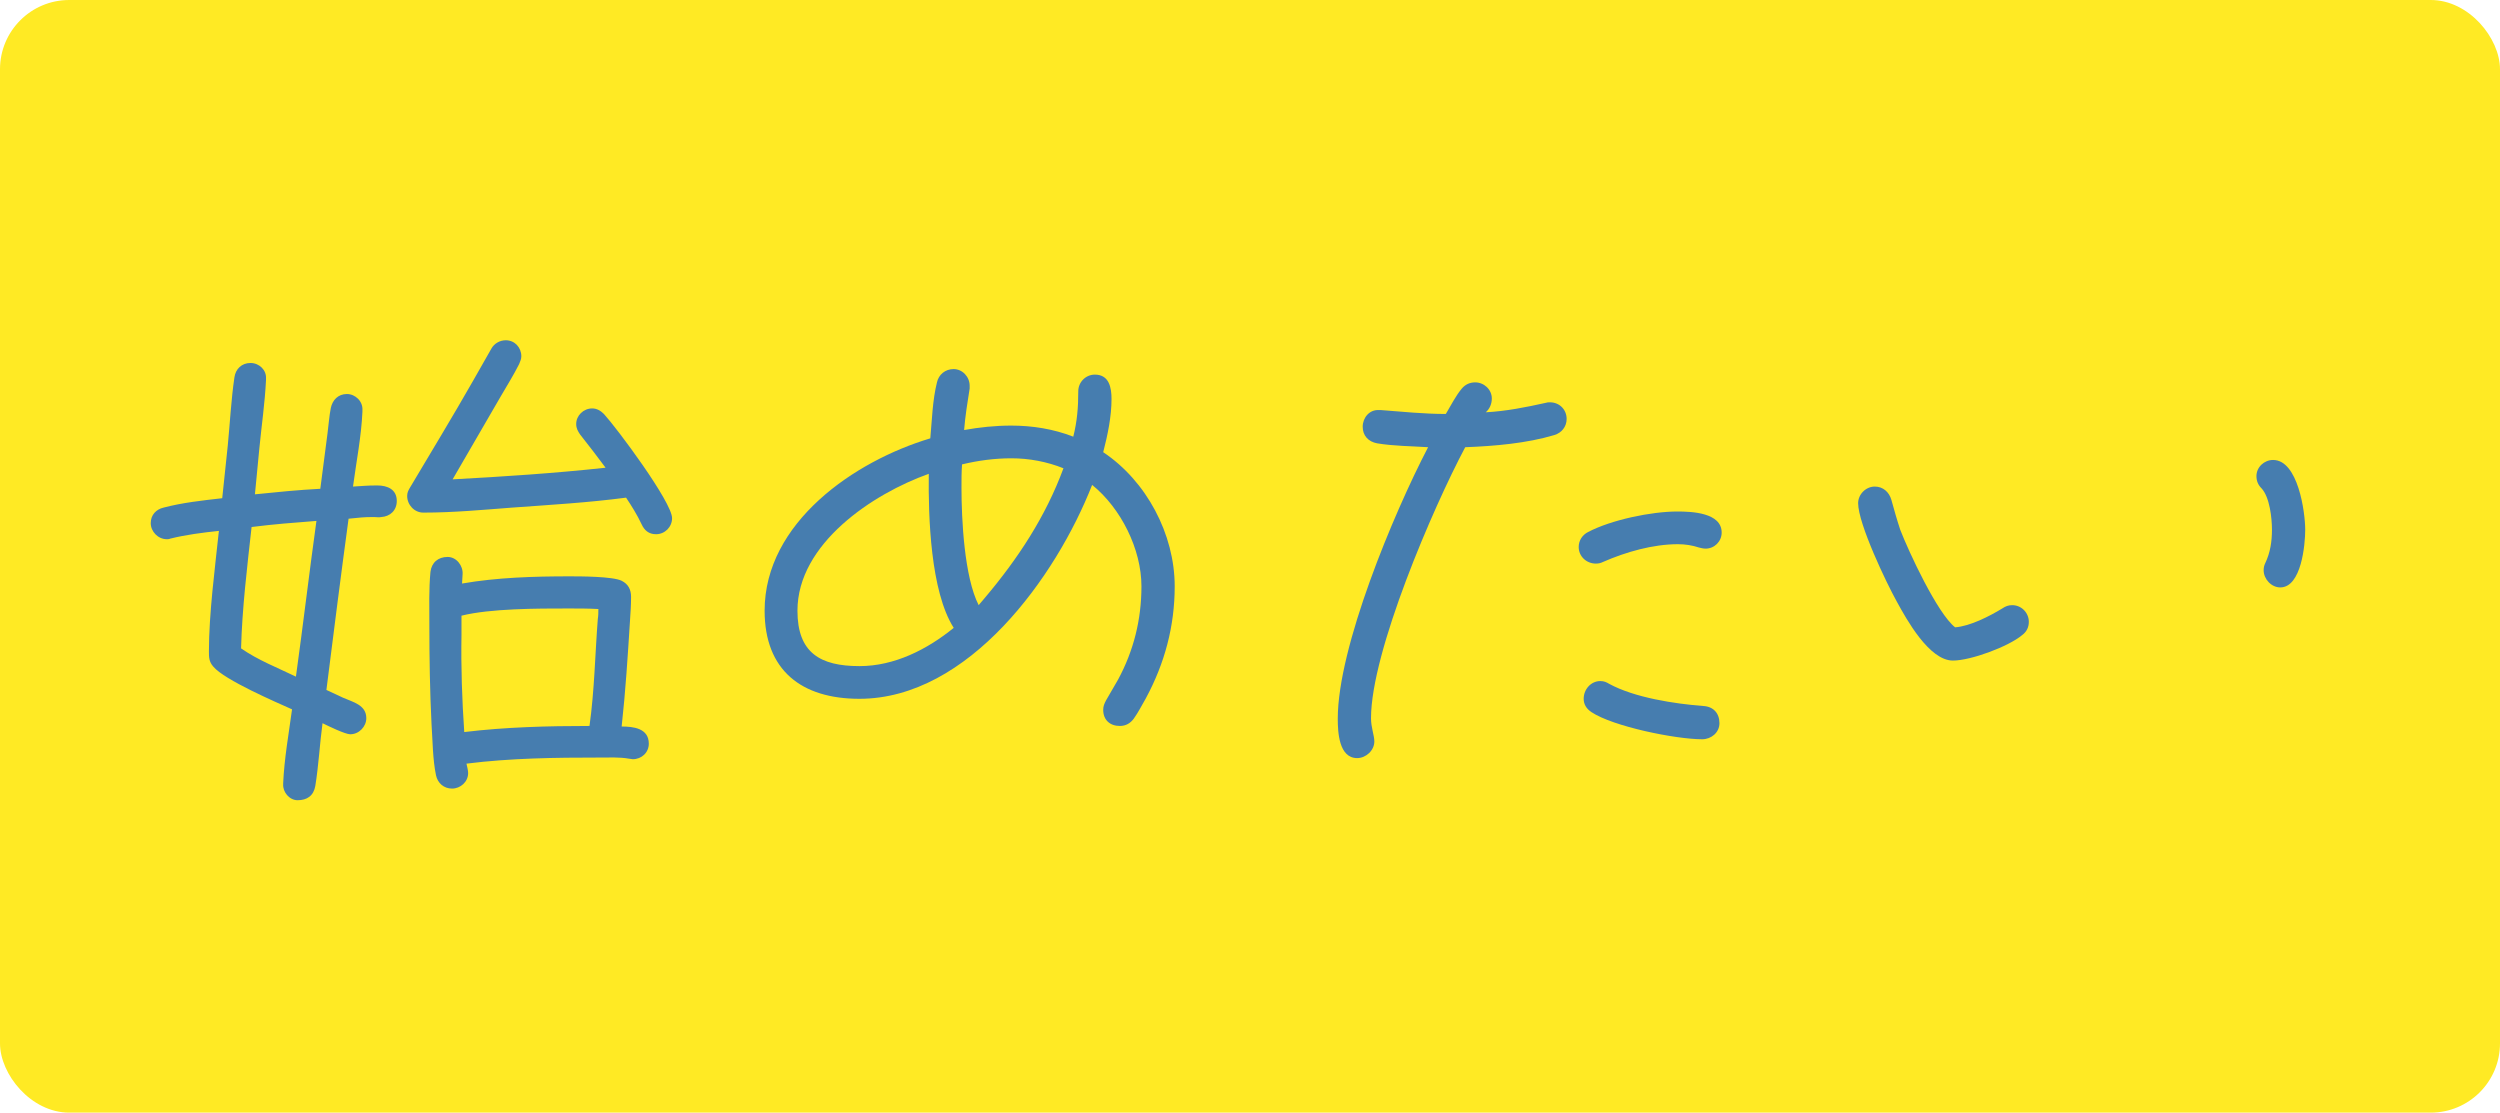
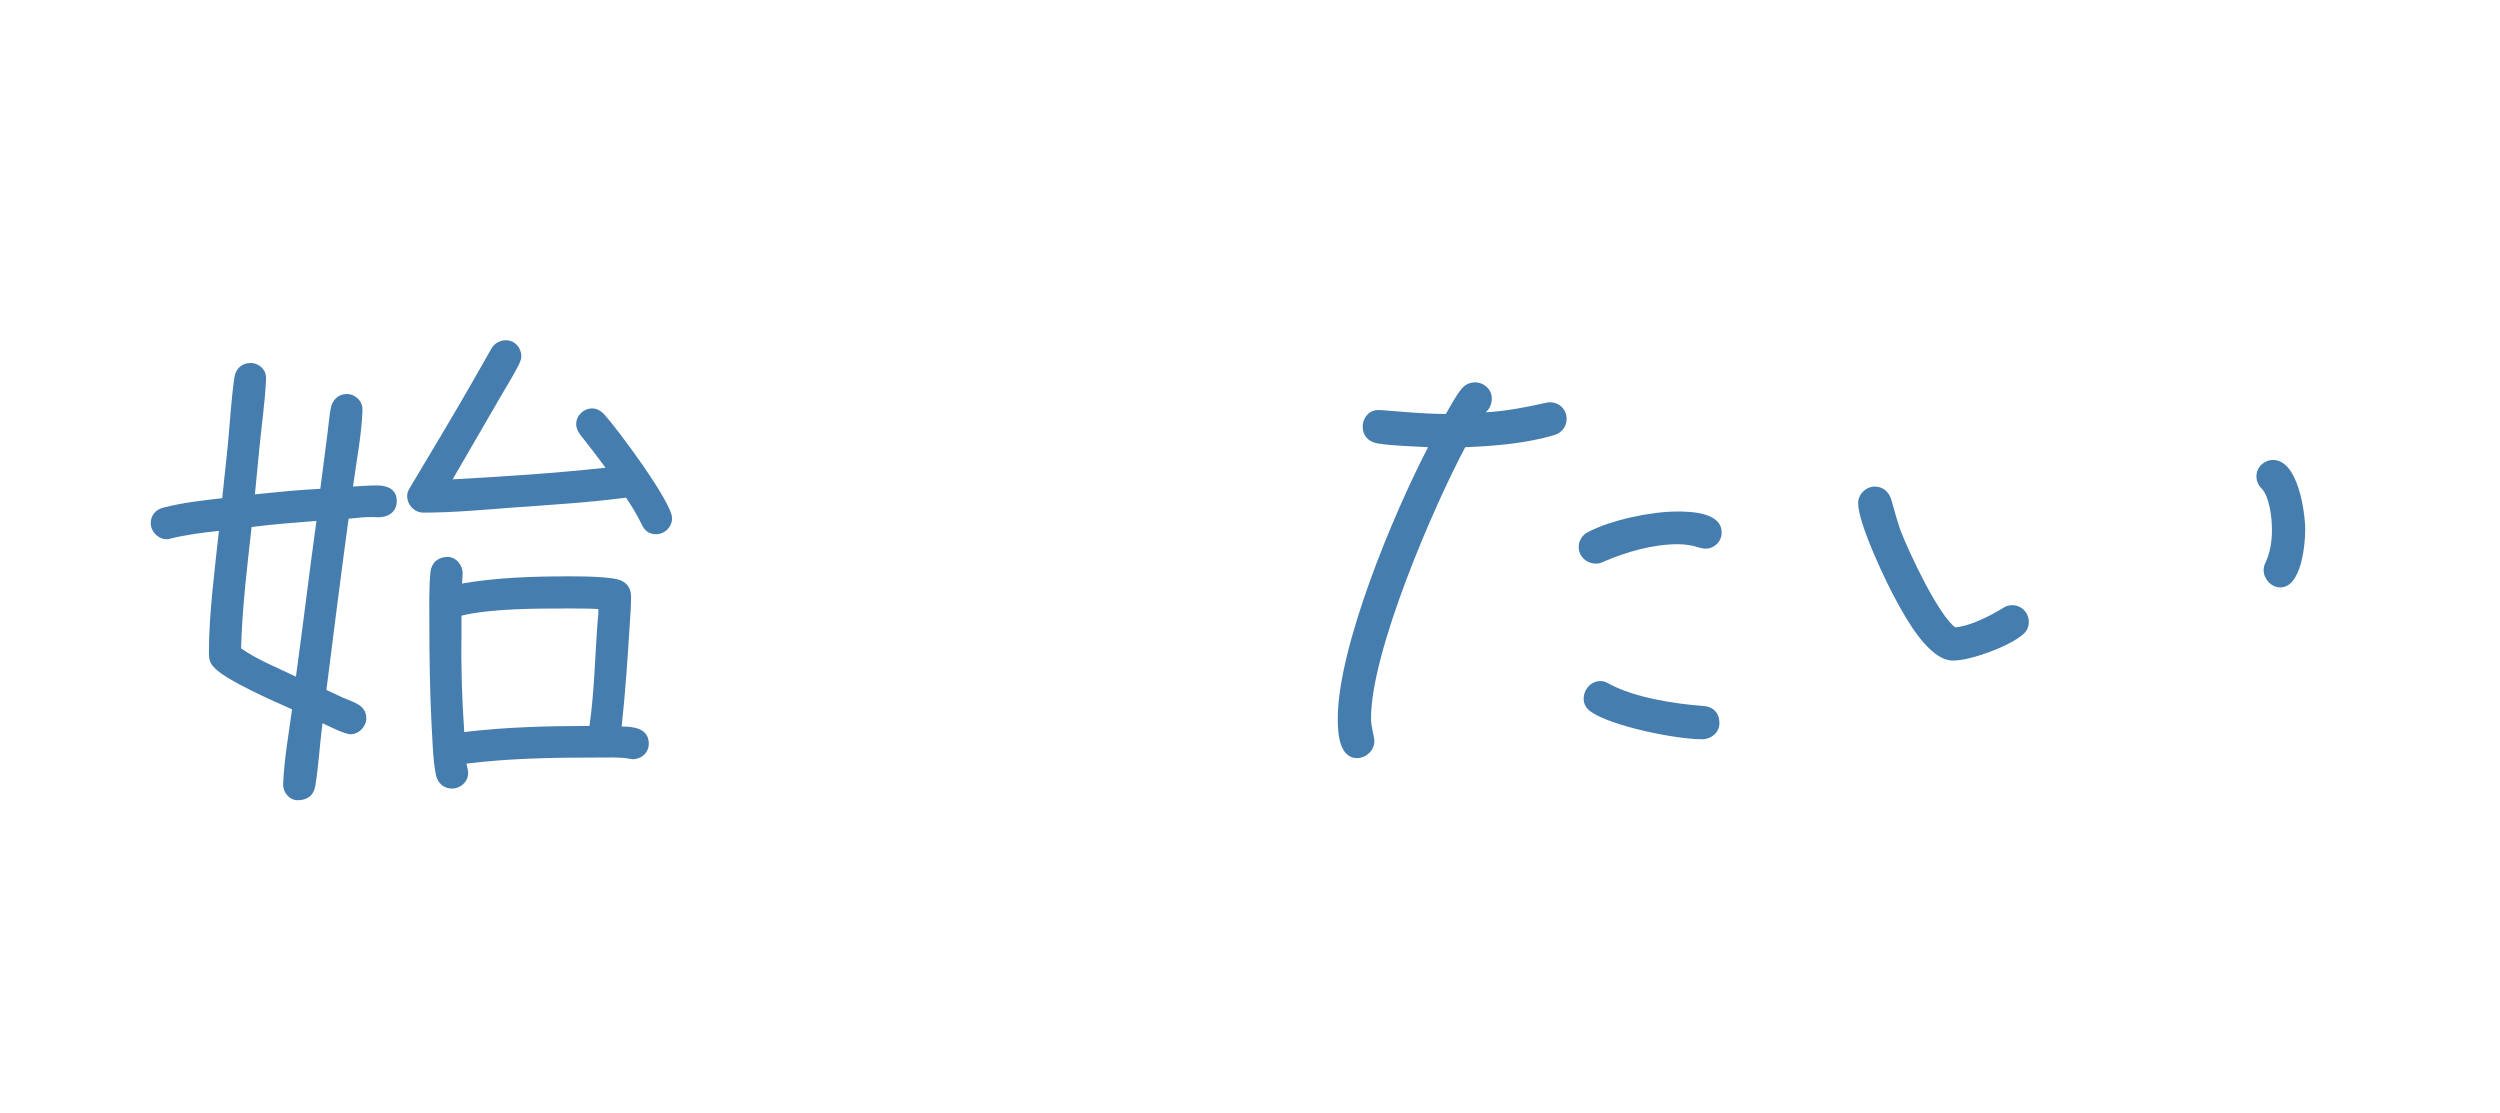
<svg xmlns="http://www.w3.org/2000/svg" viewBox="0 0 180.45 80.31">
-   <rect fill="#ffea24" height="80.31" rx="5" width="180.45" />
  <g fill="#467daf">
    <path d="m27.52 37.32c-.16.04-.36 0-.52 0-.8 0-1 .04-1.84.12-.56 4.12-1.08 8.24-1.6 12.36l1.2.56c.72.32 1.68.52 1.68 1.48 0 .6-.52 1.16-1.16 1.16-.36 0-1.6-.6-2-.8-.2 1.48-.28 3.04-.52 4.52-.12.72-.6 1.04-1.28 1.04-.6 0-1.08-.6-1.04-1.16v-.08c.08-1.76.4-3.56.64-5.32-1.16-.52-4.88-2.12-5.68-3.08-.32-.36-.32-.68-.32-1.12 0-2.68.44-6.04.72-8.68-1.16.12-2.4.28-3.52.56-.08.04-.16.04-.24.04-.64 0-1.16-.56-1.16-1.16s.4-1 .92-1.12c1.36-.36 2.84-.52 4.24-.68l.4-3.8c.16-1.64.24-3.28.48-4.92.08-.6.52-1.04 1.16-1.04s1.16.52 1.12 1.12v.12c-.08 1.64-.32 3.28-.48 4.92l-.32 3.32c1.56-.16 3.16-.32 4.72-.4l.52-4c.08-.6.12-1.24.24-1.84.12-.56.52-1 1.16-1 .6 0 1.16.52 1.12 1.16v.12c-.08 1.8-.44 3.6-.68 5.4.8-.04.96-.08 1.76-.08.72 0 1.4.28 1.4 1.12 0 .68-.48 1.12-1.12 1.16zm-9.36.72c-.32 2.88-.68 5.84-.76 8.76 1.2.84 2.64 1.4 3.96 2.04.52-3.76.96-7.48 1.48-11.24-1.56.12-3.12.24-4.68.44zm29.19.52c-.52 0-.84-.28-1.04-.72-.32-.68-.72-1.32-1.12-1.92-2.72.36-5.48.52-8.24.72-2.08.16-4.24.36-6.36.36h-.04c-.64 0-1.16-.56-1.16-1.2 0-.24.08-.4.2-.6 1.52-2.56 3.08-5.12 4.56-7.72l1.32-2.32c.2-.36.6-.6 1.04-.6.64 0 1.12.52 1.12 1.16 0 .2-.08.36-.16.56-.4.8-.88 1.56-1.32 2.32l-3.48 6c3.68-.2 7.36-.44 11.04-.84-.6-.8-1.2-1.6-1.84-2.4-.16-.24-.28-.44-.28-.76 0-.6.52-1.12 1.16-1.12.32 0 .6.16.84.4.92 1 4.92 6.36 4.92 7.52 0 .64-.52 1.16-1.16 1.16zm-1.68 16.24c-.08 0-.2-.04-.28-.04-.68-.12-1.44-.08-2.12-.08-3.16 0-6.44.04-9.6.44.04.2.12.48.12.68 0 .64-.56 1.12-1.16 1.12s-1.04-.4-1.16-.96c-.24-1.16-.24-2.48-.32-3.64-.12-2.4-.16-4.84-.16-7.24 0-1.24-.04-2.56.08-3.8.08-.68.56-1.08 1.24-1.08.64 0 1.12.64 1.08 1.24 0 .24-.04.44-.04.68 2.52-.44 5.2-.52 7.76-.52.72 0 3.12 0 3.76.32.48.24.68.64.68 1.16 0 .6-.04 1.16-.08 1.76-.16 2.52-.32 5.08-.6 7.6.84 0 1.96.12 1.96 1.24 0 .64-.52 1.12-1.16 1.12zm-4.68-10.88c-2.2 0-5.6 0-7.68.52v1.4c-.04 2.32.04 4.68.2 7 2.96-.36 6.04-.44 9.04-.44.36-2.56.4-5.16.6-7.72.04-.24.04-.48.04-.72-.72-.04-1.48-.04-2.2-.04z" />
-     <path d="m82.71 50.4c-.28.48-.56 1.04-.88 1.48-.24.32-.56.52-1 .52-.72 0-1.2-.44-1.2-1.16 0-.28.08-.44.2-.68l.88-1.52c1.12-2.08 1.68-4.32 1.68-6.72 0-2.68-1.48-5.64-3.56-7.32-2.6 6.64-8.92 15.44-16.8 15.44-4.16 0-6.84-2.04-6.84-6.36 0-6.36 6.48-10.8 11.96-12.44.12-1.32.16-2.76.48-4.04.12-.56.6-.96 1.2-.96.64 0 1.16.56 1.16 1.2v.2c-.16 1-.32 2-.4 3 1.12-.2 2.24-.32 3.4-.32 1.52 0 3.04.24 4.48.8.28-1.12.36-2.12.36-3.28 0-.64.52-1.2 1.2-1.2 1.04 0 1.2.96 1.2 1.76 0 1.28-.28 2.6-.6 3.84 3.12 2.08 5.16 5.92 5.16 9.68 0 2.88-.72 5.56-2.08 8.08zm-15.67-16.2c-4.04 1.44-9.48 5.04-9.48 9.88 0 3.04 1.64 4 4.48 4 2.52 0 4.88-1.2 6.8-2.76-1.68-2.64-1.84-8.04-1.8-11.12zm5.96-1.12c-1.2 0-2.4.16-3.56.44-.04.56-.04 1.12-.04 1.68 0 2.28.2 6.44 1.24 8.48l.44-.52c2.4-2.84 4.4-5.88 5.68-9.36-1.2-.48-2.48-.72-3.76-.72z" />
    <path d="m112.2 31.4c-2 .6-4.32.8-6.44.88-2.32 4.36-6.8 14.76-6.8 19.56 0 .68.24 1.24.24 1.68 0 .64-.6 1.2-1.24 1.2-1.32 0-1.4-1.88-1.4-2.84 0-5.16 4-14.76 6.52-19.6-1.2-.08-2.48-.08-3.68-.28-.64-.12-1.04-.56-1.04-1.2s.48-1.24 1.16-1.2h.16c1.56.12 3.12.28 4.68.28.36-.6.72-1.32 1.16-1.84.24-.28.56-.44.96-.44.64 0 1.2.52 1.2 1.16 0 .4-.16.76-.44 1 1.48-.08 2.88-.36 4.32-.68.12-.04.2-.04.32-.04.68 0 1.2.52 1.2 1.2 0 .56-.36 1-.88 1.16zm10.91 8.2c-.16 0-.32-.04-.48-.08-.48-.16-1-.24-1.52-.24-1.8 0-3.76.56-5.4 1.28-.16.08-.32.12-.52.12-.68 0-1.24-.52-1.24-1.2 0-.48.28-.88.68-1.08 1.68-.88 4.56-1.48 6.44-1.48 1.04 0 3.2.08 3.2 1.52 0 .64-.52 1.16-1.16 1.16zm-.24 13.76c-1.92 0-6.44-.92-8-1.96-.36-.24-.56-.56-.56-.96 0-.68.52-1.28 1.2-1.28.28 0 .44.08.64.2 1.84 1 4.72 1.44 6.8 1.6.72.04 1.16.52 1.16 1.24 0 .68-.6 1.16-1.24 1.16z" />
    <path d="m145.96 45.84c-1 .84-3.72 1.84-5 1.84-1.72 0-3.36-3-4.04-4.24-.76-1.36-2.8-5.64-2.8-7.12 0-.64.56-1.2 1.2-1.2.6 0 1.04.4 1.2.96.2.72.4 1.44.64 2.16.6 1.56 2.68 6.04 3.96 7.04 1.08-.08 2.48-.8 3.4-1.36.24-.16.44-.24.72-.24.68 0 1.2.56 1.2 1.2 0 .4-.16.72-.48.96zm18.63-3.44c-.64 0-1.2-.6-1.2-1.24 0-.2.04-.36.12-.52.36-.76.48-1.56.48-2.4s-.16-2.36-.76-3c-.24-.24-.36-.52-.36-.88 0-.64.56-1.16 1.2-1.16 1.8 0 2.32 3.76 2.32 5.04 0 1.08-.28 4.16-1.8 4.16z" />
  </g>
</svg>